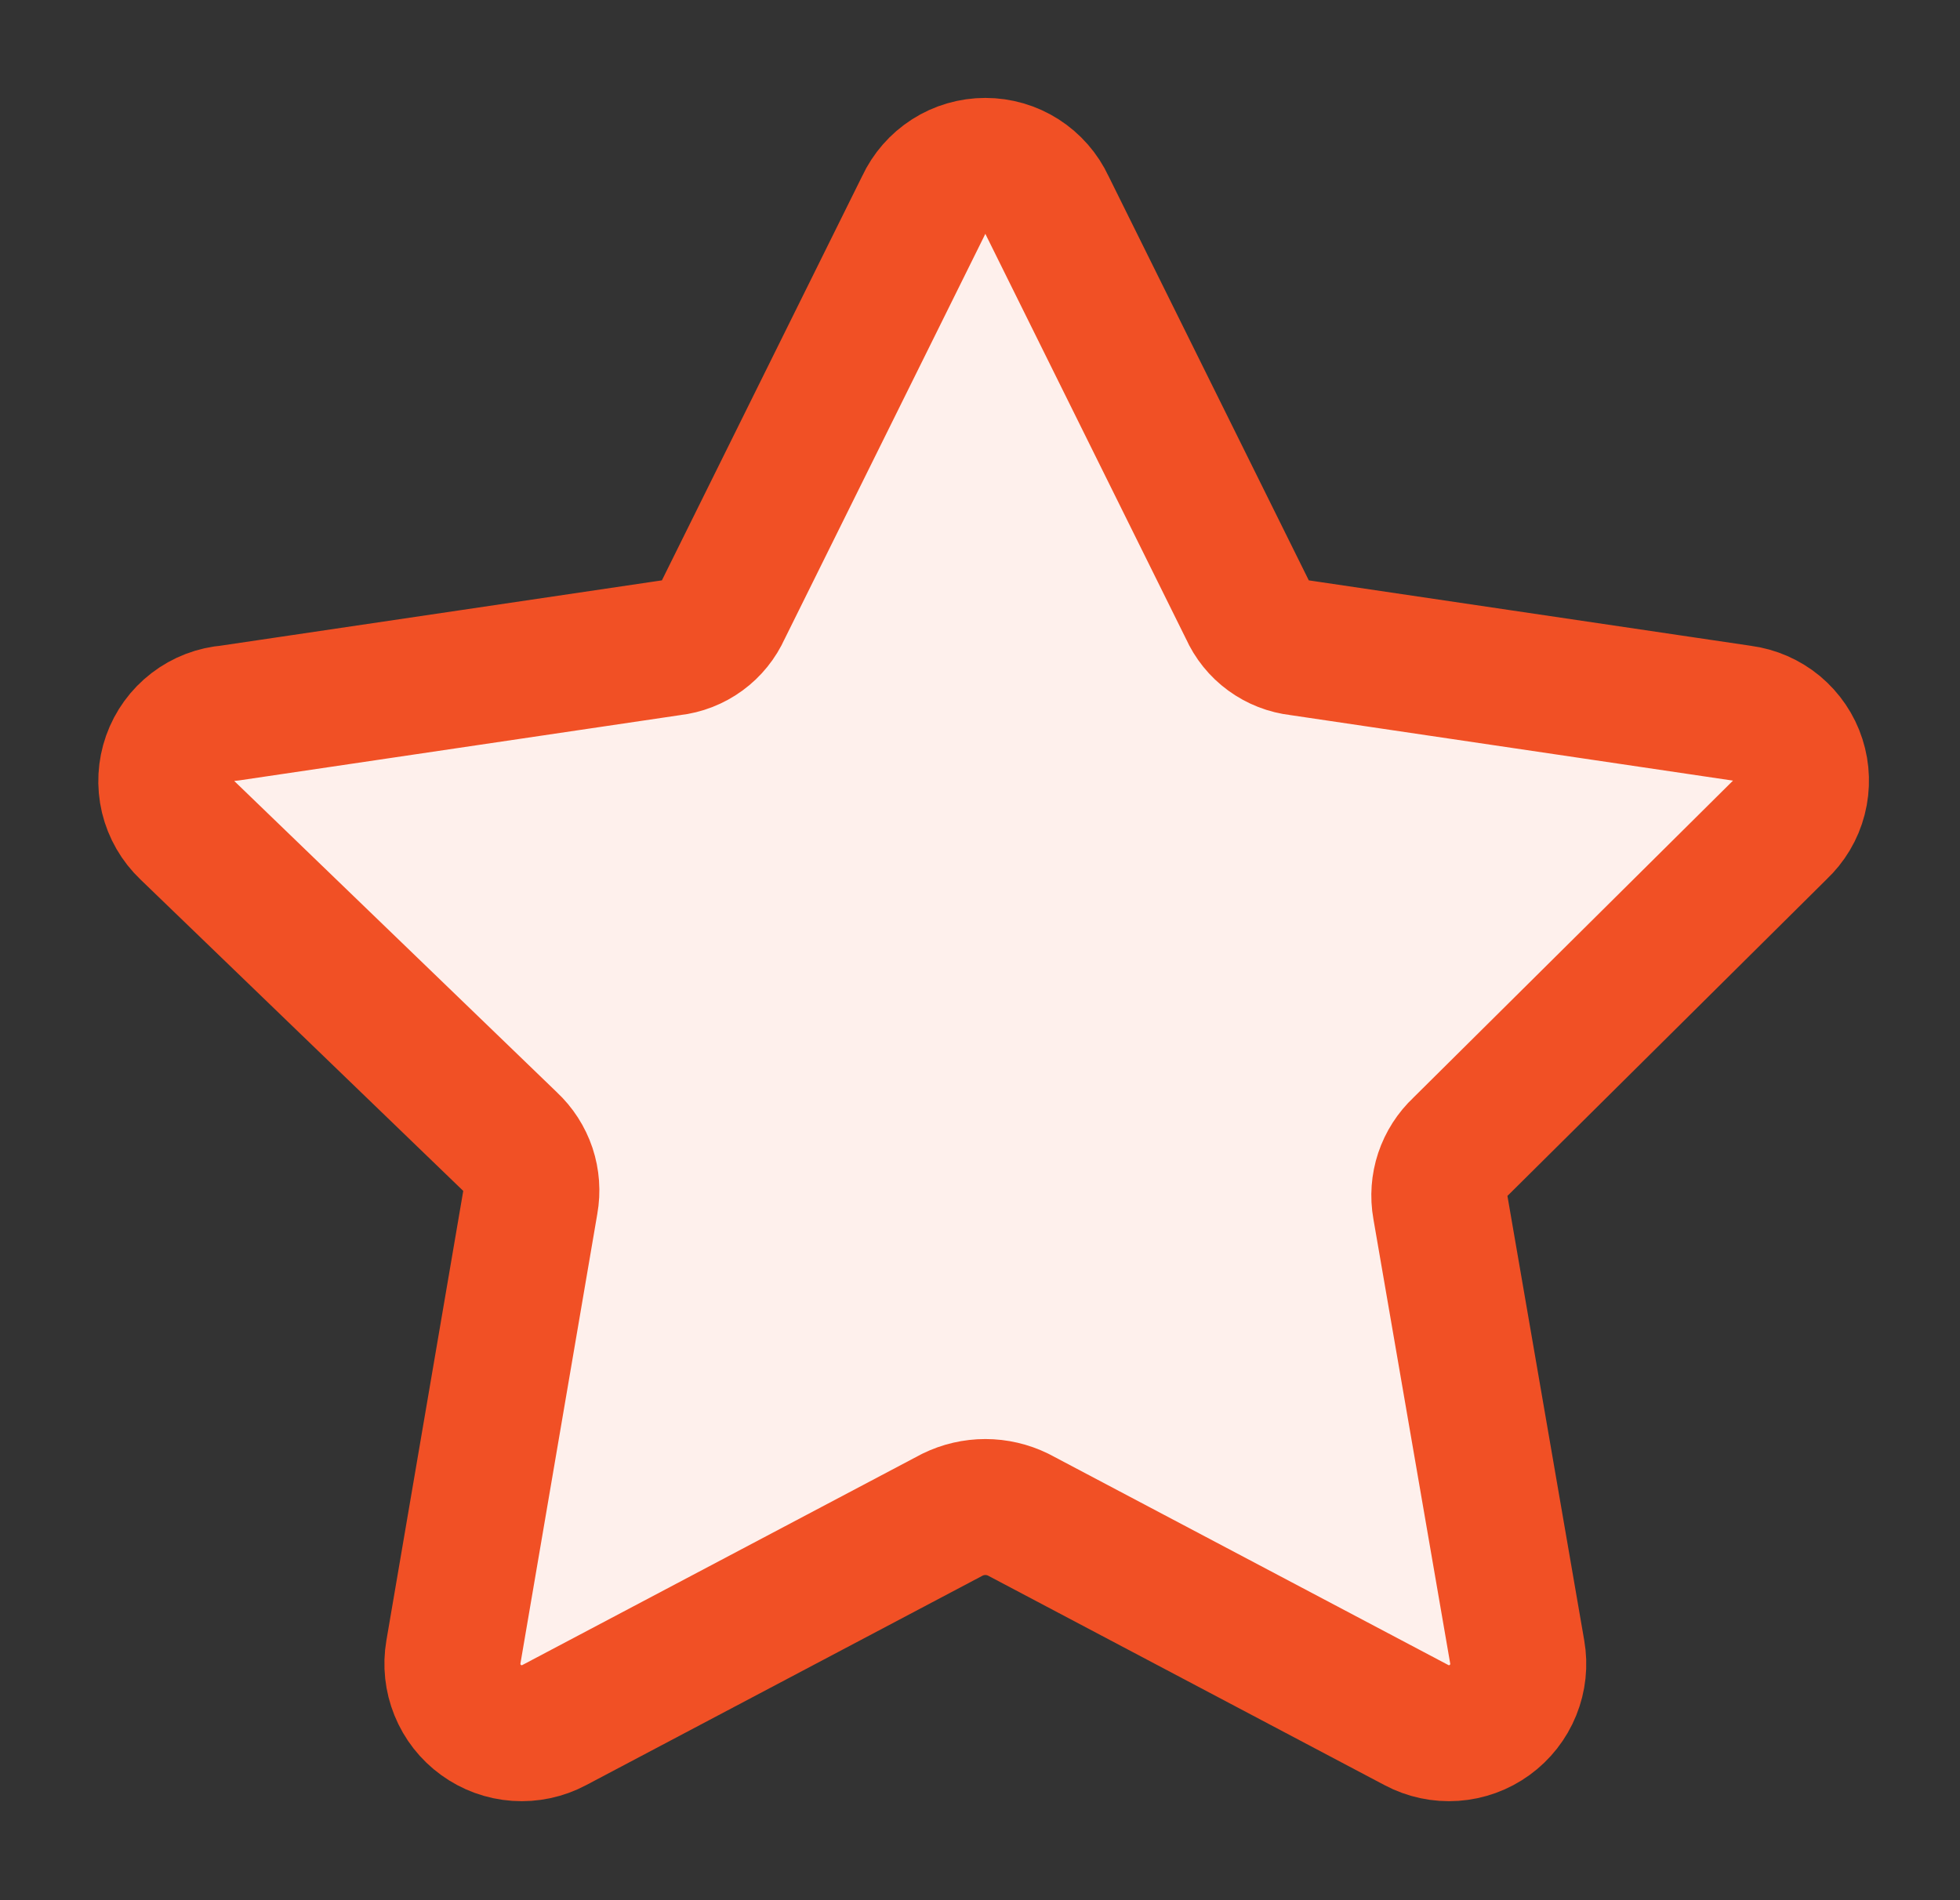
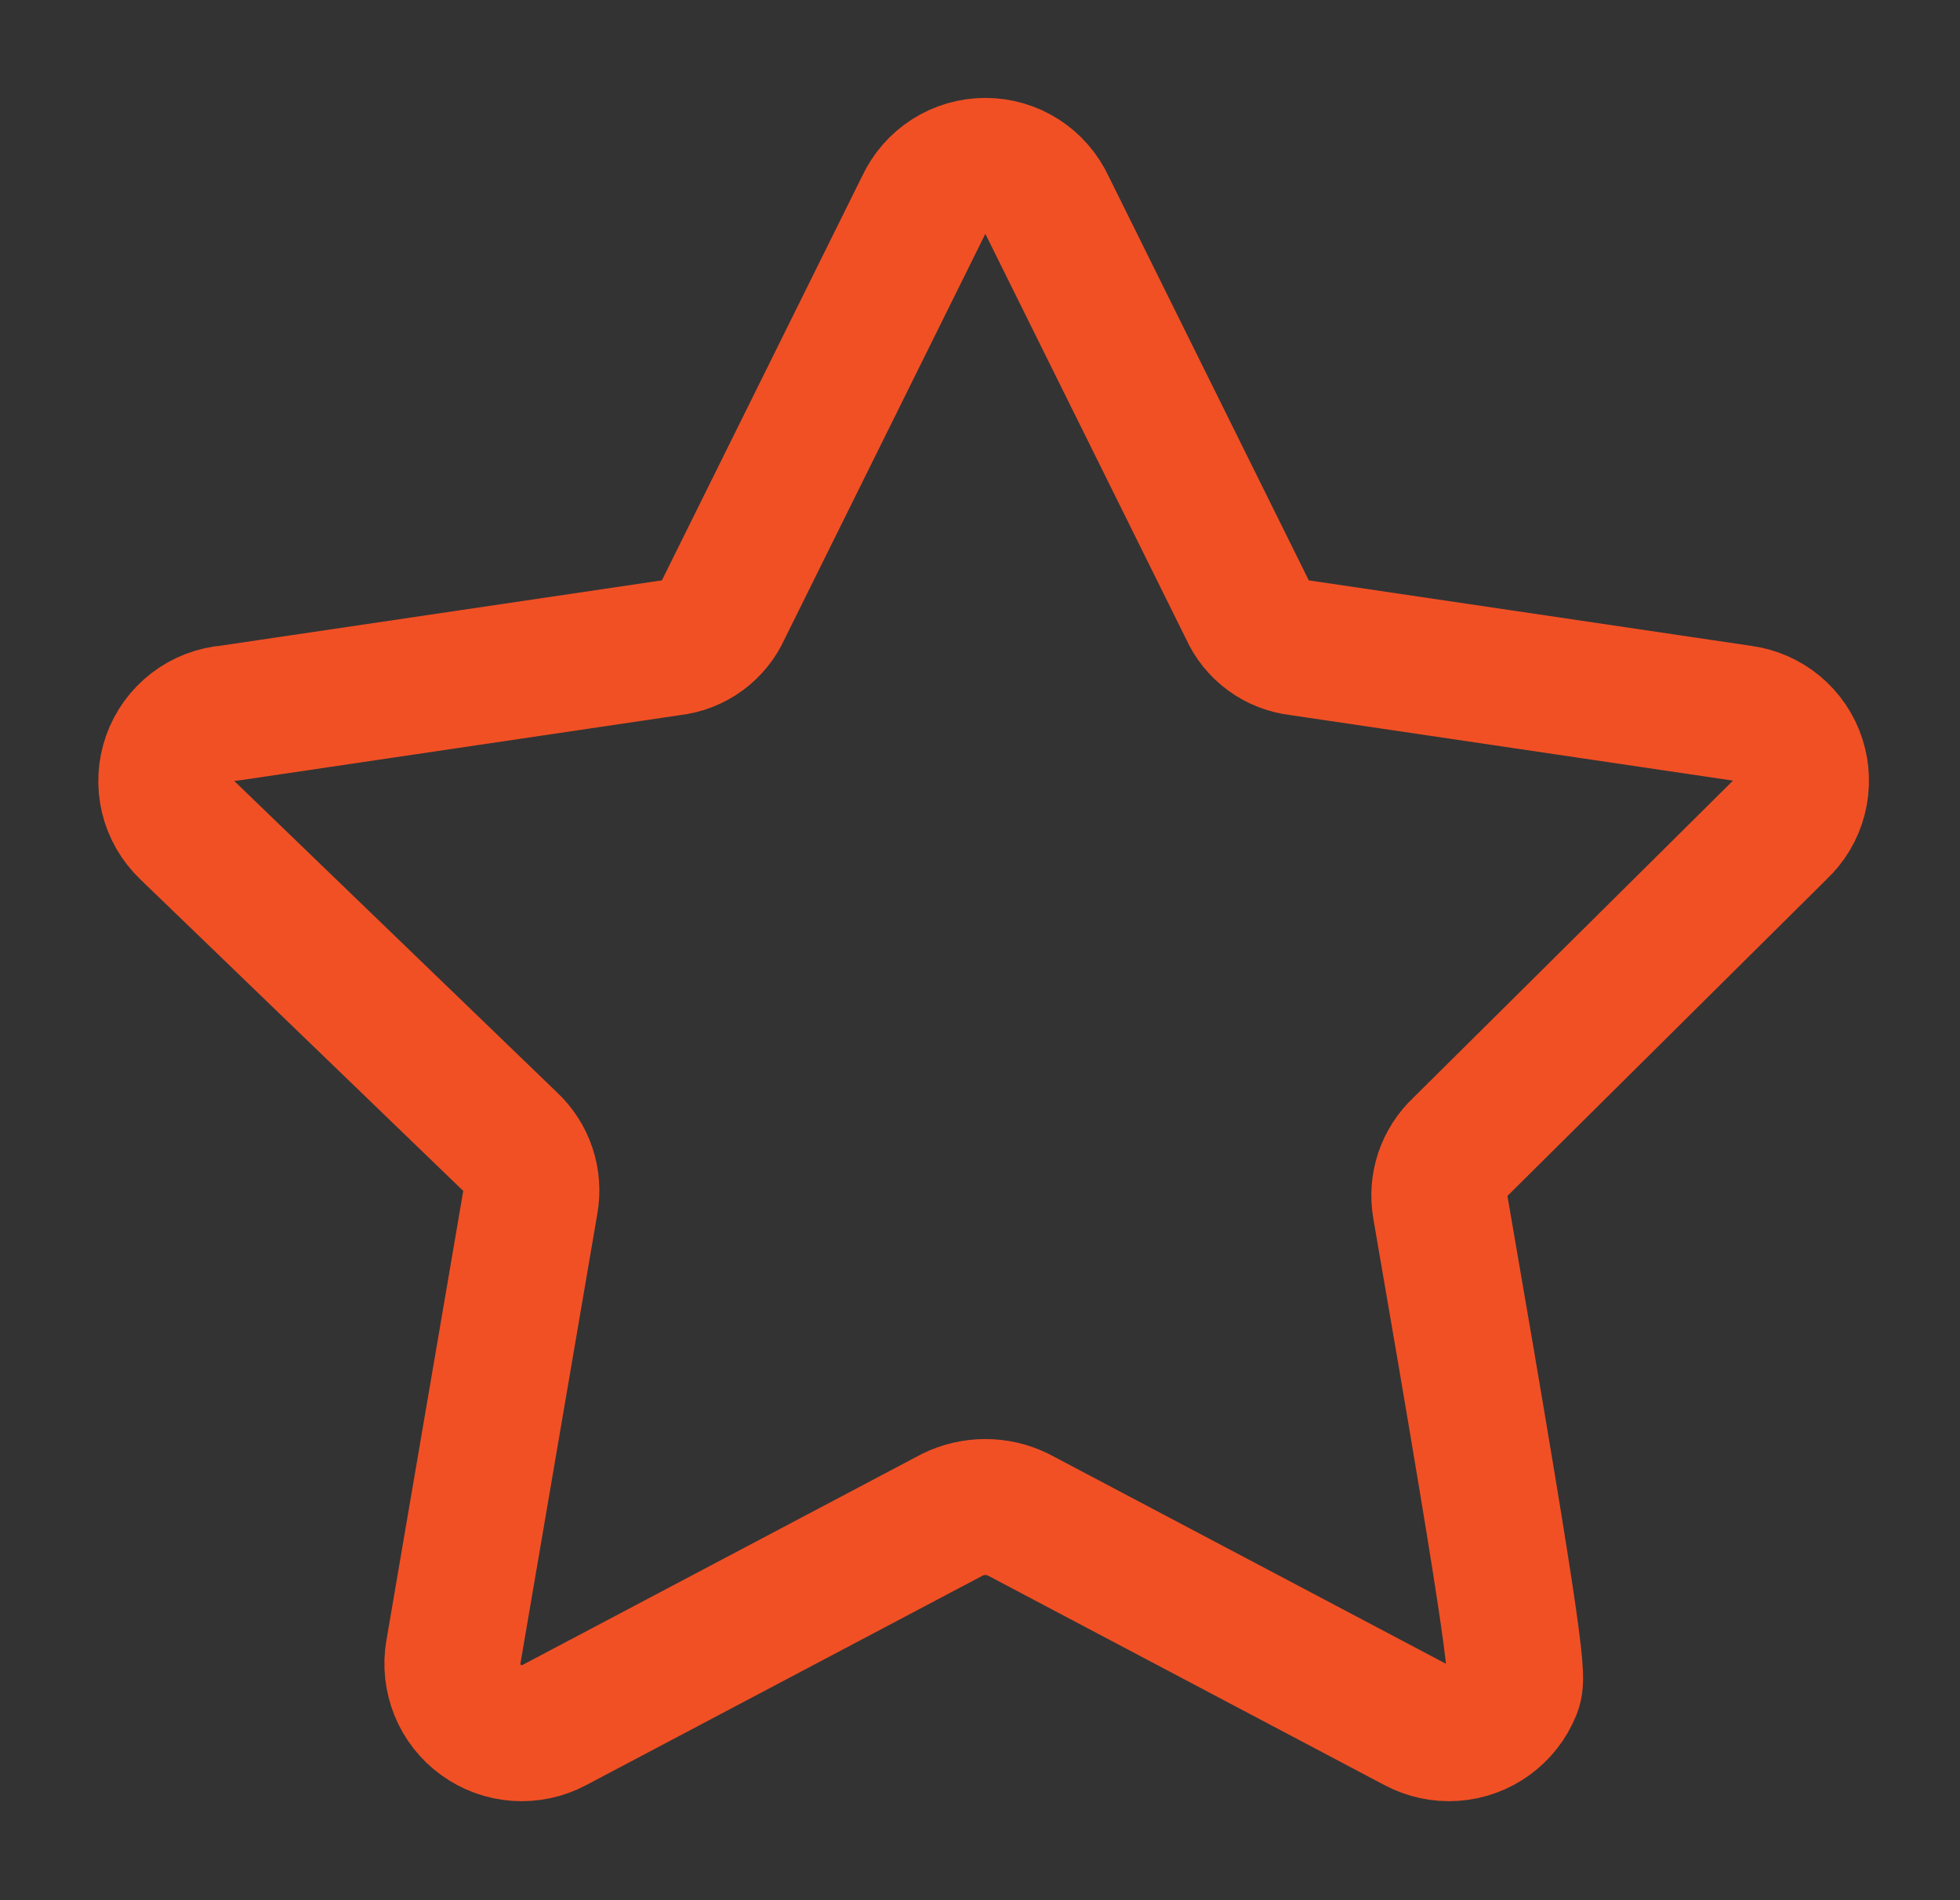
<svg xmlns="http://www.w3.org/2000/svg" width="33" height="32" viewBox="0 0 33 32" fill="none">
  <rect x="0" y="0" width="33" height="32" fill="#333333" stroke="none" />
-   <path d="M17.63 3.458L21.004 10.27C21.081 10.443 21.201 10.593 21.354 10.705C21.507 10.816 21.686 10.886 21.874 10.907L29.323 12.011C29.538 12.038 29.742 12.127 29.909 12.266C30.076 12.405 30.201 12.588 30.267 12.795C30.334 13.002 30.34 13.224 30.286 13.434C30.232 13.645 30.118 13.836 29.959 13.984L24.59 19.311C24.453 19.439 24.351 19.599 24.291 19.777C24.232 19.955 24.218 20.145 24.251 20.329L25.545 27.82C25.583 28.036 25.559 28.257 25.477 28.46C25.395 28.662 25.257 28.837 25.081 28.966C24.904 29.094 24.694 29.17 24.476 29.185C24.259 29.2 24.041 29.154 23.848 29.051L17.142 25.507C16.97 25.423 16.781 25.379 16.59 25.379C16.399 25.379 16.21 25.423 16.038 25.507L9.332 29.051C9.139 29.154 8.921 29.2 8.703 29.185C8.485 29.17 8.276 29.094 8.099 28.966C7.922 28.837 7.785 28.662 7.703 28.46C7.621 28.257 7.597 28.036 7.634 27.82L8.929 20.244C8.962 20.06 8.948 19.87 8.889 19.692C8.829 19.514 8.726 19.354 8.589 19.226L3.157 13.984C2.996 13.832 2.883 13.636 2.831 13.42C2.78 13.205 2.792 12.979 2.866 12.77C2.94 12.561 3.073 12.378 3.249 12.243C3.425 12.109 3.636 12.028 3.857 12.011L11.306 10.907C11.494 10.886 11.673 10.816 11.826 10.705C11.978 10.593 12.099 10.443 12.176 10.27L15.55 3.458C15.642 3.26 15.789 3.092 15.973 2.974C16.157 2.857 16.371 2.794 16.59 2.794C16.809 2.794 17.023 2.857 17.207 2.974C17.391 3.092 17.538 3.26 17.63 3.458Z" fill="#FEF0EC" />
-   <path d="M17.63 3.458L21.004 10.27C21.081 10.443 21.201 10.593 21.354 10.704C21.507 10.816 21.686 10.886 21.874 10.907L29.323 12.01C29.538 12.038 29.742 12.127 29.909 12.265C30.076 12.405 30.201 12.588 30.267 12.795C30.334 13.002 30.34 13.224 30.286 13.434C30.232 13.645 30.118 13.835 29.959 13.984L24.59 19.311C24.453 19.439 24.351 19.599 24.291 19.777C24.232 19.955 24.218 20.145 24.251 20.329L25.545 27.82C25.583 28.036 25.559 28.257 25.477 28.459C25.395 28.662 25.257 28.837 25.081 28.965C24.904 29.094 24.694 29.17 24.476 29.185C24.259 29.2 24.041 29.154 23.848 29.051L17.142 25.507C16.97 25.423 16.781 25.379 16.59 25.379C16.399 25.379 16.21 25.423 16.038 25.507L9.332 29.051C9.139 29.154 8.921 29.2 8.703 29.185C8.485 29.17 8.276 29.094 8.099 28.965C7.922 28.837 7.785 28.662 7.703 28.459C7.621 28.257 7.597 28.036 7.634 27.82L8.929 20.244C8.962 20.06 8.948 19.87 8.889 19.692C8.829 19.514 8.726 19.354 8.589 19.226L3.157 13.984C2.996 13.831 2.883 13.635 2.831 13.42C2.78 13.204 2.792 12.979 2.866 12.77C2.94 12.561 3.073 12.378 3.249 12.243C3.425 12.108 3.636 12.027 3.857 12.01L11.306 10.907C11.494 10.886 11.673 10.816 11.826 10.704C11.978 10.593 12.099 10.443 12.176 10.27L15.55 3.458C15.642 3.26 15.789 3.092 15.973 2.974C16.157 2.856 16.371 2.794 16.59 2.794C16.809 2.794 17.023 2.856 17.207 2.974C17.391 3.092 17.538 3.26 17.63 3.458Z" stroke="#F15025" stroke-width="2.29" stroke-linecap="round" stroke-linejoin="round" />
+   <path d="M17.63 3.458L21.004 10.27C21.081 10.443 21.201 10.593 21.354 10.704C21.507 10.816 21.686 10.886 21.874 10.907L29.323 12.01C29.538 12.038 29.742 12.127 29.909 12.265C30.076 12.405 30.201 12.588 30.267 12.795C30.334 13.002 30.34 13.224 30.286 13.434C30.232 13.645 30.118 13.835 29.959 13.984L24.59 19.311C24.453 19.439 24.351 19.599 24.291 19.777C24.232 19.955 24.218 20.145 24.251 20.329C25.583 28.036 25.559 28.257 25.477 28.459C25.395 28.662 25.257 28.837 25.081 28.965C24.904 29.094 24.694 29.17 24.476 29.185C24.259 29.2 24.041 29.154 23.848 29.051L17.142 25.507C16.97 25.423 16.781 25.379 16.59 25.379C16.399 25.379 16.21 25.423 16.038 25.507L9.332 29.051C9.139 29.154 8.921 29.2 8.703 29.185C8.485 29.17 8.276 29.094 8.099 28.965C7.922 28.837 7.785 28.662 7.703 28.459C7.621 28.257 7.597 28.036 7.634 27.82L8.929 20.244C8.962 20.06 8.948 19.87 8.889 19.692C8.829 19.514 8.726 19.354 8.589 19.226L3.157 13.984C2.996 13.831 2.883 13.635 2.831 13.42C2.78 13.204 2.792 12.979 2.866 12.77C2.94 12.561 3.073 12.378 3.249 12.243C3.425 12.108 3.636 12.027 3.857 12.01L11.306 10.907C11.494 10.886 11.673 10.816 11.826 10.704C11.978 10.593 12.099 10.443 12.176 10.27L15.55 3.458C15.642 3.26 15.789 3.092 15.973 2.974C16.157 2.856 16.371 2.794 16.59 2.794C16.809 2.794 17.023 2.856 17.207 2.974C17.391 3.092 17.538 3.26 17.63 3.458Z" stroke="#F15025" stroke-width="2.29" stroke-linecap="round" stroke-linejoin="round" />
</svg>